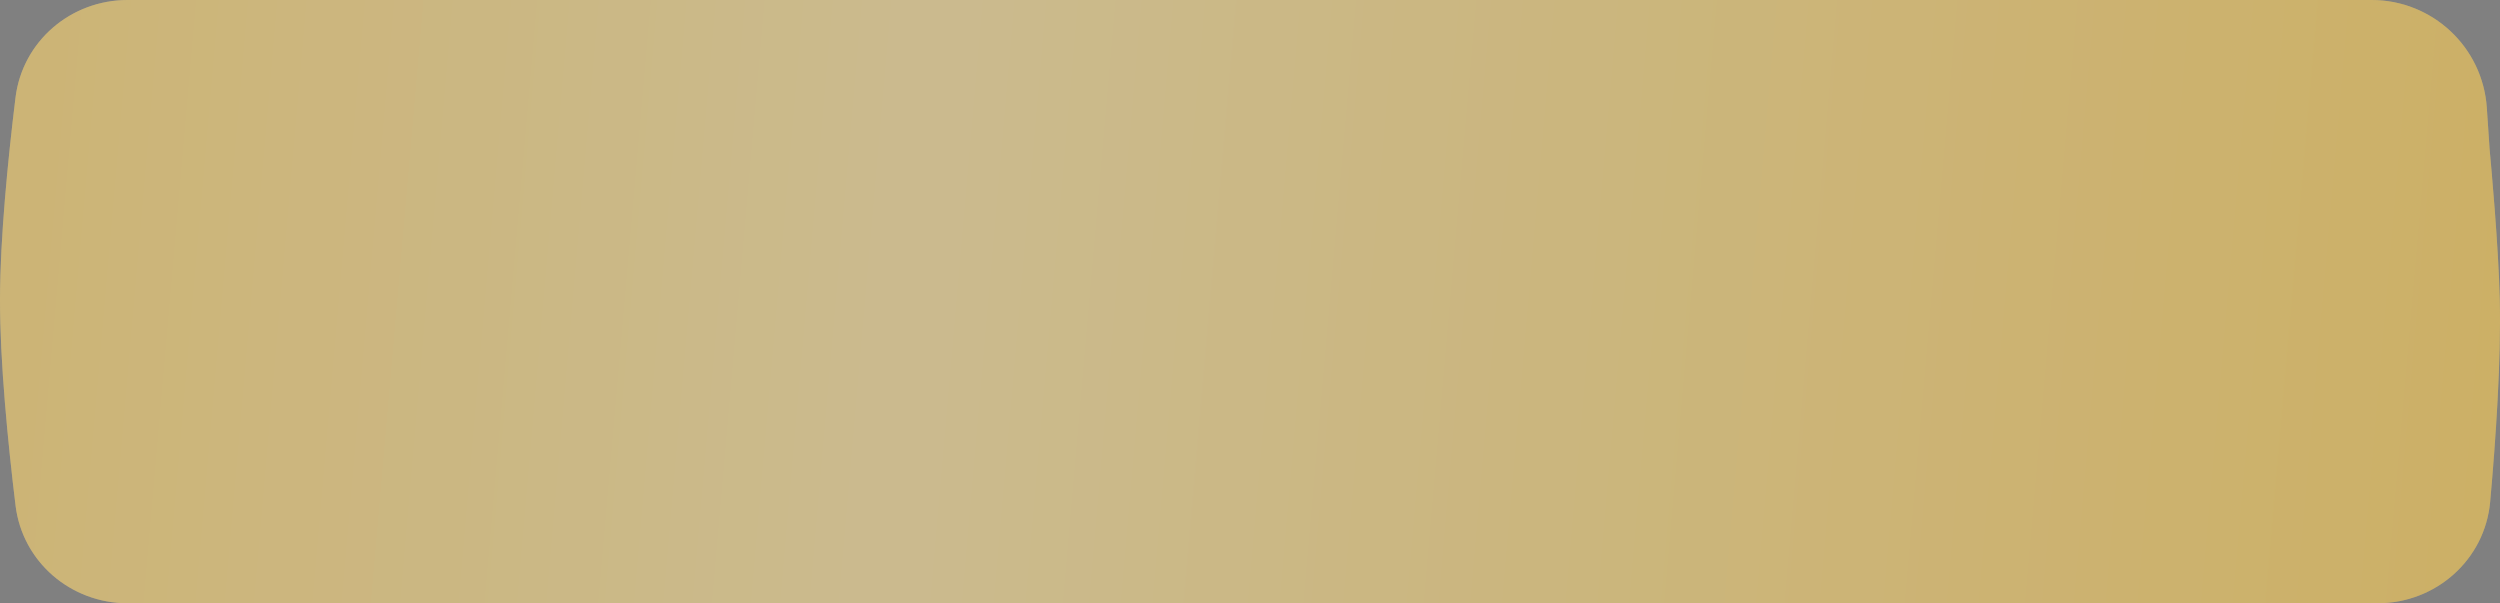
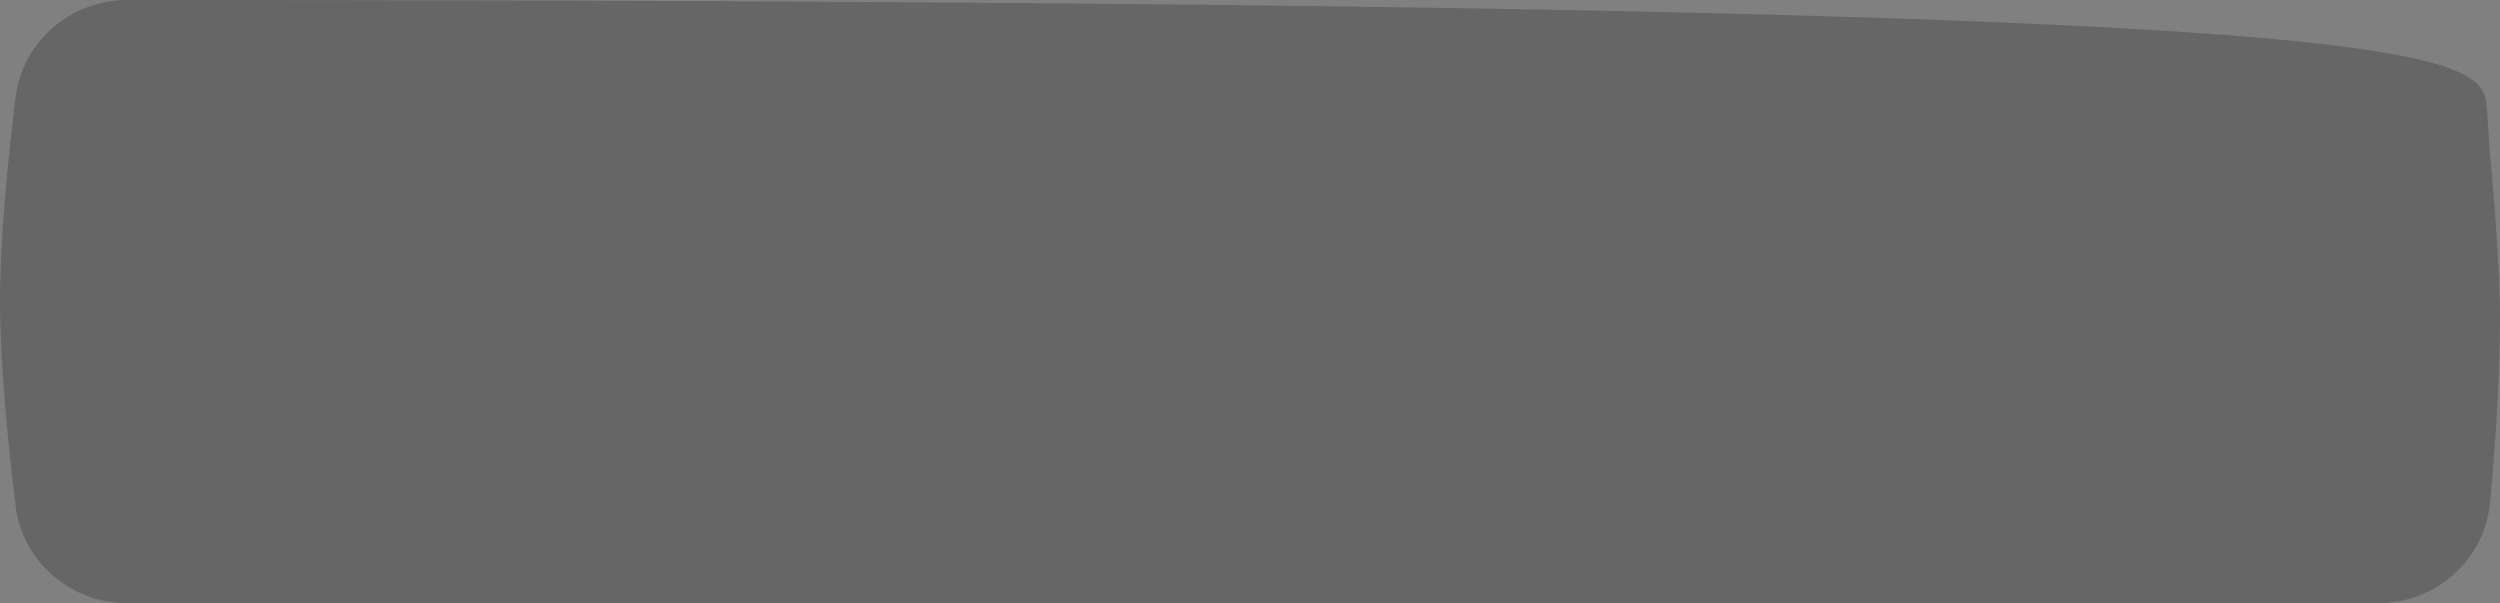
<svg xmlns="http://www.w3.org/2000/svg" width="1840" height="444" viewBox="0 0 1840 444" fill="none">
  <rect x="0" y="0" width="1840" height="444" fill="#808080" stroke="none" />
-   <path d="M11.392 71.924C16.466 30.409 52.076 0 93.9 0H1745.5C1790.22 0 1827.28 34.645 1830.3 79.257L1832.3 108.936C1832.36 109.734 1832.42 110.487 1832.49 111.283C1833.34 120.315 1838.9 180.513 1839.83 220.266C1840.88 265.454 1836.88 323.652 1832.76 369.364C1828.9 412.076 1792.74 444 1749.86 444H93.939C52.098 444 16.48 413.557 11.43 372.021C5.829 325.954 -0.068 266.396 0.001 220.266C0.068 175.201 5.866 117.126 11.392 71.924Z" fill="url(#paint0_linear_1757_507)" />
-   <path d="M11.392 71.924C16.466 30.409 52.076 0 93.9 0H1745.5C1790.22 0 1827.28 34.645 1830.3 79.257L1832.3 108.936C1832.36 109.734 1832.42 110.487 1832.49 111.283C1833.34 120.315 1838.9 180.513 1839.83 220.266C1840.88 265.454 1836.88 323.652 1832.76 369.364C1828.9 412.076 1792.74 444 1749.86 444H93.939C52.098 444 16.48 413.557 11.43 372.021C5.829 325.954 -0.068 266.396 0.001 220.266C0.068 175.201 5.866 117.126 11.392 71.924Z" fill="black" fill-opacity="0.2" />
+   <path d="M11.392 71.924C16.466 30.409 52.076 0 93.9 0C1790.22 0 1827.28 34.645 1830.3 79.257L1832.3 108.936C1832.36 109.734 1832.42 110.487 1832.49 111.283C1833.34 120.315 1838.9 180.513 1839.83 220.266C1840.88 265.454 1836.88 323.652 1832.76 369.364C1828.9 412.076 1792.74 444 1749.86 444H93.939C52.098 444 16.48 413.557 11.43 372.021C5.829 325.954 -0.068 266.396 0.001 220.266C0.068 175.201 5.866 117.126 11.392 71.924Z" fill="black" fill-opacity="0.2" />
  <defs>
    <linearGradient id="paint0_linear_1757_507" x1="-73.126" y1="94.274" x2="1904.14" y2="267.038" gradientUnits="userSpaceOnUse">
      <stop stop-color="#FFE08F" />
      <stop offset="0.378" stop-color="#FEE9B2" />
      <stop offset="1" stop-color="#FFDB7D" />
    </linearGradient>
  </defs>
</svg>